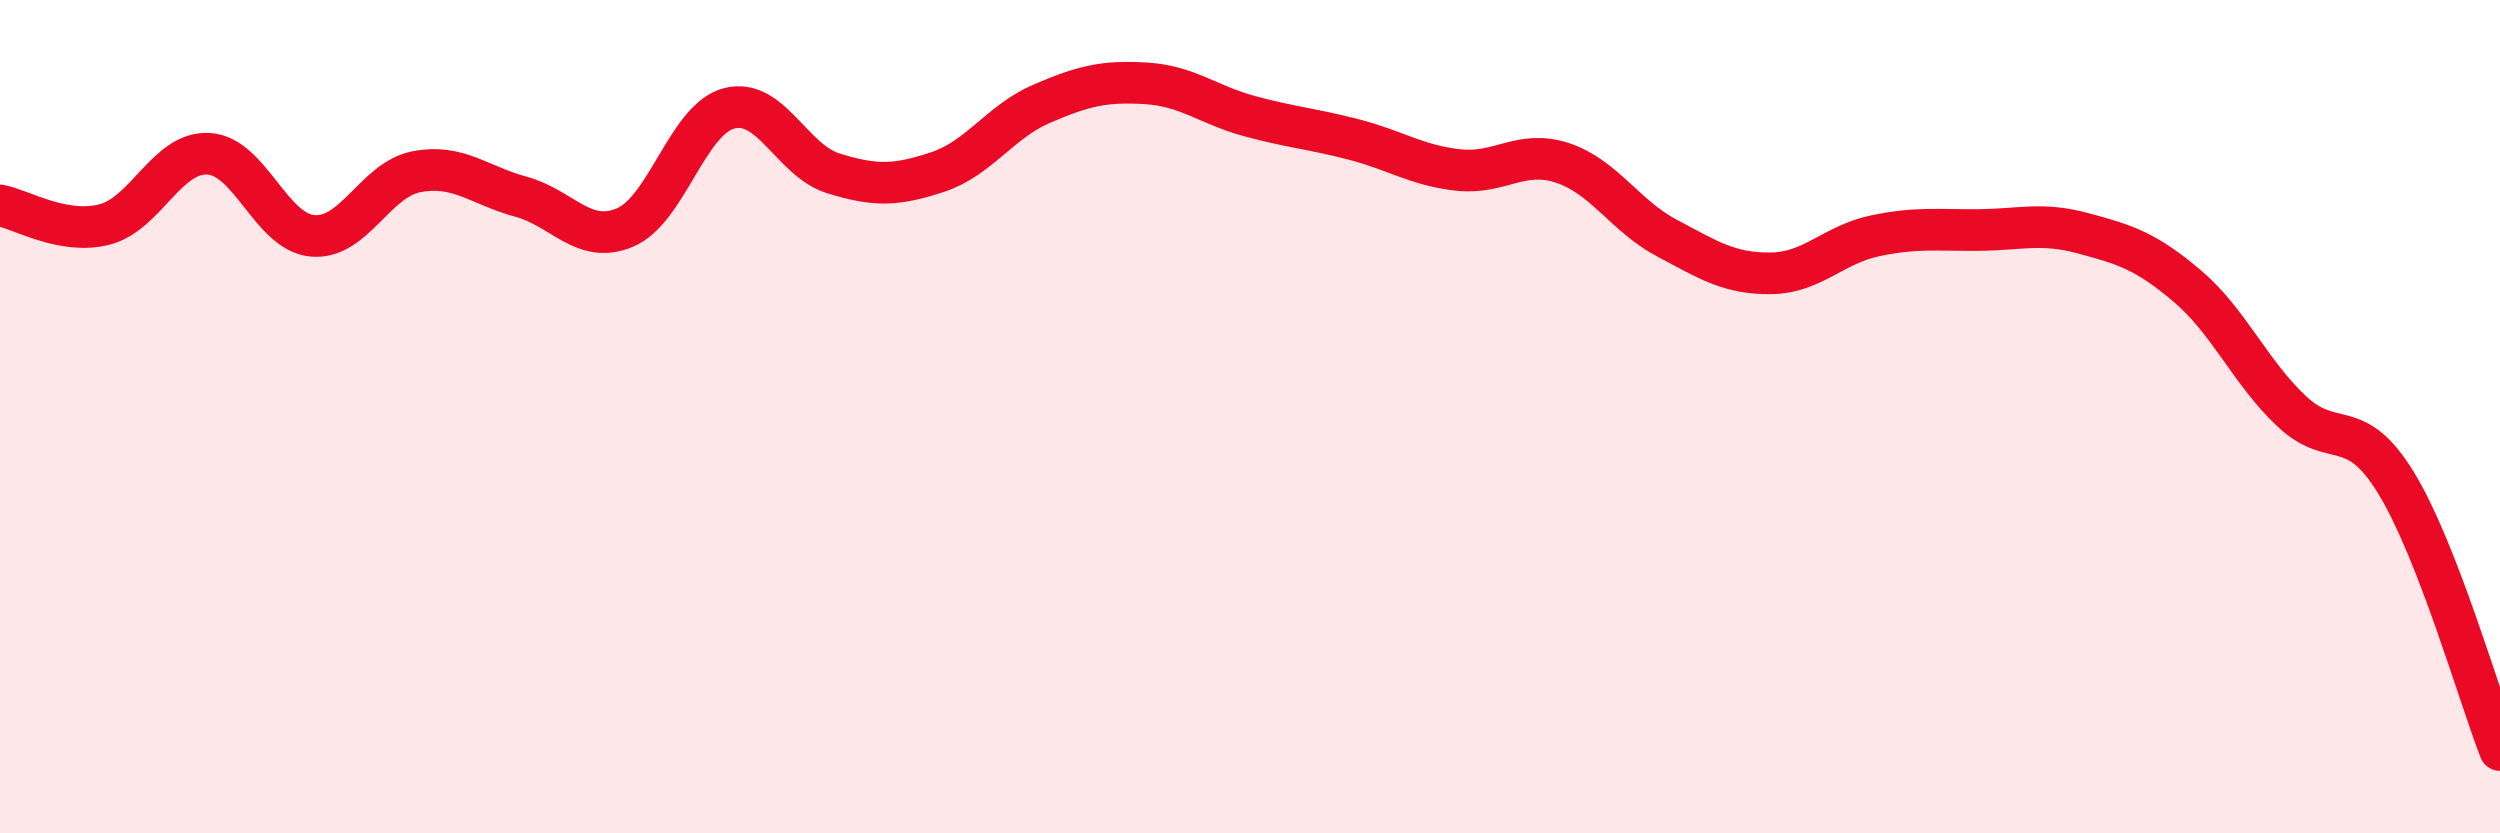
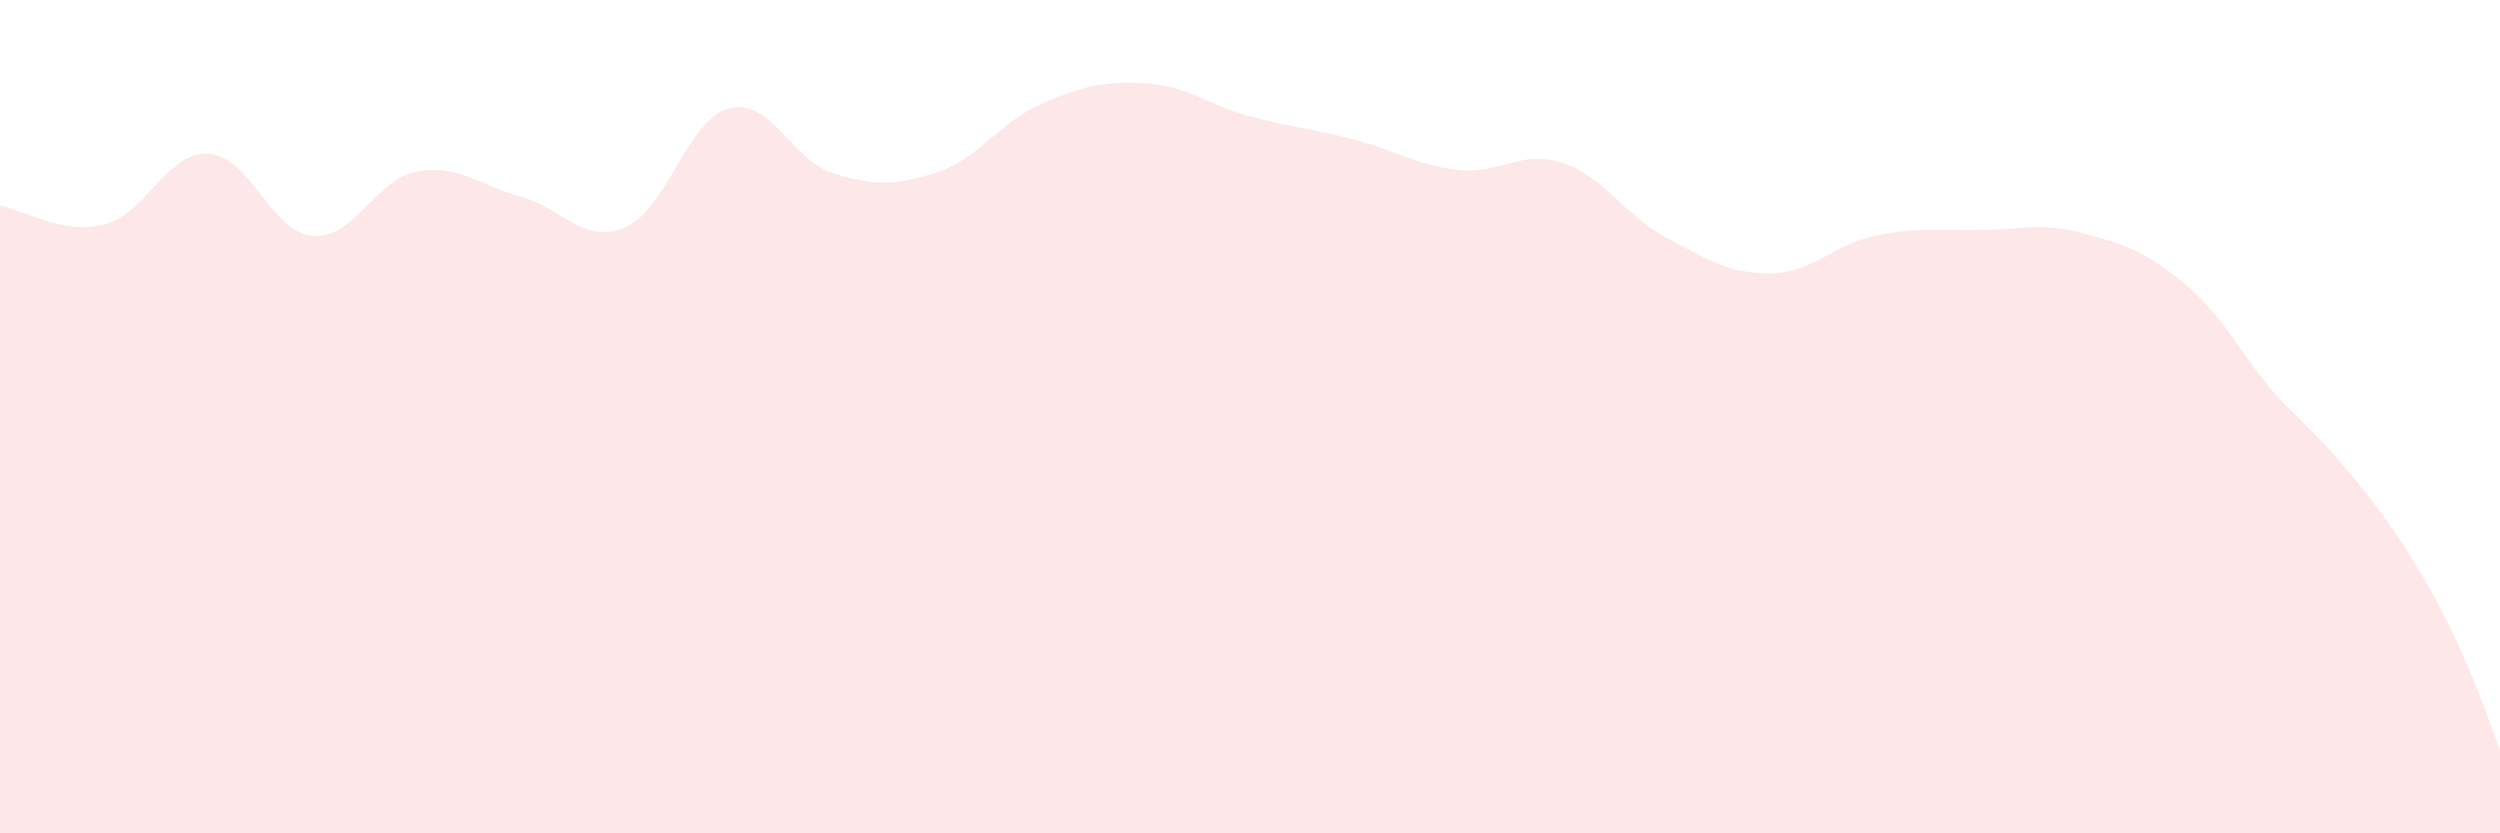
<svg xmlns="http://www.w3.org/2000/svg" width="60" height="20" viewBox="0 0 60 20">
-   <path d="M 0,4.93 C 0.5,5.02 1.5,5.64 2.5,5.39 C 3.5,5.14 4,3.64 5,3.69 C 6,3.74 6.5,5.57 7.5,5.66 C 8.5,5.75 9,4.31 10,4.12 C 11,3.93 11.5,4.45 12.5,4.72 C 13.5,4.99 14,5.88 15,5.46 C 16,5.04 16.5,2.86 17.5,2.6 C 18.5,2.34 19,3.85 20,4.16 C 21,4.47 21.5,4.46 22.5,4.13 C 23.5,3.8 24,2.92 25,2.49 C 26,2.06 26.5,1.94 27.5,2 C 28.5,2.06 29,2.52 30,2.79 C 31,3.06 31.5,3.09 32.5,3.35 C 33.5,3.61 34,3.97 35,4.08 C 36,4.19 36.5,3.58 37.5,3.91 C 38.5,4.24 39,5.18 40,5.71 C 41,6.24 41.5,6.57 42.5,6.56 C 43.5,6.55 44,5.87 45,5.66 C 46,5.45 46.5,5.53 47.5,5.52 C 48.5,5.51 49,5.33 50,5.6 C 51,5.87 51.5,6.02 52.5,6.87 C 53.5,7.72 54,8.93 55,9.87 C 56,10.81 56.5,9.95 57.5,11.58 C 58.5,13.21 59.5,16.72 60,18L60 20L0 20Z" fill="#EB0A25" opacity="0.1" stroke-linecap="round" stroke-linejoin="round" />
-   <path d="M 0,4.93 C 0.5,5.02 1.5,5.64 2.5,5.39 C 3.5,5.14 4,3.64 5,3.69 C 6,3.74 6.5,5.57 7.5,5.66 C 8.5,5.75 9,4.31 10,4.12 C 11,3.93 11.5,4.45 12.5,4.72 C 13.5,4.99 14,5.88 15,5.46 C 16,5.04 16.5,2.86 17.5,2.6 C 18.5,2.34 19,3.85 20,4.16 C 21,4.47 21.5,4.46 22.5,4.13 C 23.5,3.8 24,2.92 25,2.49 C 26,2.06 26.5,1.94 27.5,2 C 28.5,2.06 29,2.52 30,2.79 C 31,3.06 31.5,3.09 32.5,3.35 C 33.5,3.61 34,3.97 35,4.08 C 36,4.19 36.5,3.58 37.5,3.91 C 38.5,4.24 39,5.18 40,5.71 C 41,6.24 41.5,6.57 42.5,6.56 C 43.5,6.55 44,5.87 45,5.66 C 46,5.45 46.5,5.53 47.5,5.52 C 48.5,5.51 49,5.33 50,5.6 C 51,5.87 51.5,6.02 52.5,6.87 C 53.5,7.72 54,8.93 55,9.87 C 56,10.81 56.5,9.95 57.5,11.58 C 58.5,13.21 59.5,16.72 60,18" stroke="#EB0A25" stroke-width="1" fill="none" stroke-linecap="round" stroke-linejoin="round" />
+   <path d="M 0,4.93 C 0.5,5.02 1.5,5.64 2.5,5.39 C 3.5,5.14 4,3.64 5,3.69 C 6,3.74 6.5,5.57 7.5,5.66 C 8.5,5.75 9,4.31 10,4.12 C 11,3.93 11.5,4.45 12.5,4.72 C 13.5,4.99 14,5.88 15,5.46 C 16,5.04 16.5,2.86 17.5,2.6 C 18.5,2.34 19,3.85 20,4.16 C 21,4.47 21.5,4.46 22.5,4.13 C 23.5,3.8 24,2.92 25,2.49 C 26,2.06 26.5,1.94 27.5,2 C 28.5,2.06 29,2.52 30,2.79 C 31,3.06 31.5,3.09 32.5,3.35 C 33.5,3.61 34,3.97 35,4.08 C 36,4.19 36.5,3.58 37.5,3.91 C 38.5,4.24 39,5.18 40,5.71 C 41,6.24 41.5,6.57 42.5,6.56 C 43.5,6.55 44,5.87 45,5.66 C 46,5.45 46.5,5.53 47.5,5.52 C 48.5,5.51 49,5.33 50,5.6 C 51,5.87 51.5,6.02 52.5,6.87 C 53.5,7.72 54,8.93 55,9.87 C 58.5,13.21 59.5,16.72 60,18L60 20L0 20Z" fill="#EB0A25" opacity="0.1" stroke-linecap="round" stroke-linejoin="round" />
</svg>